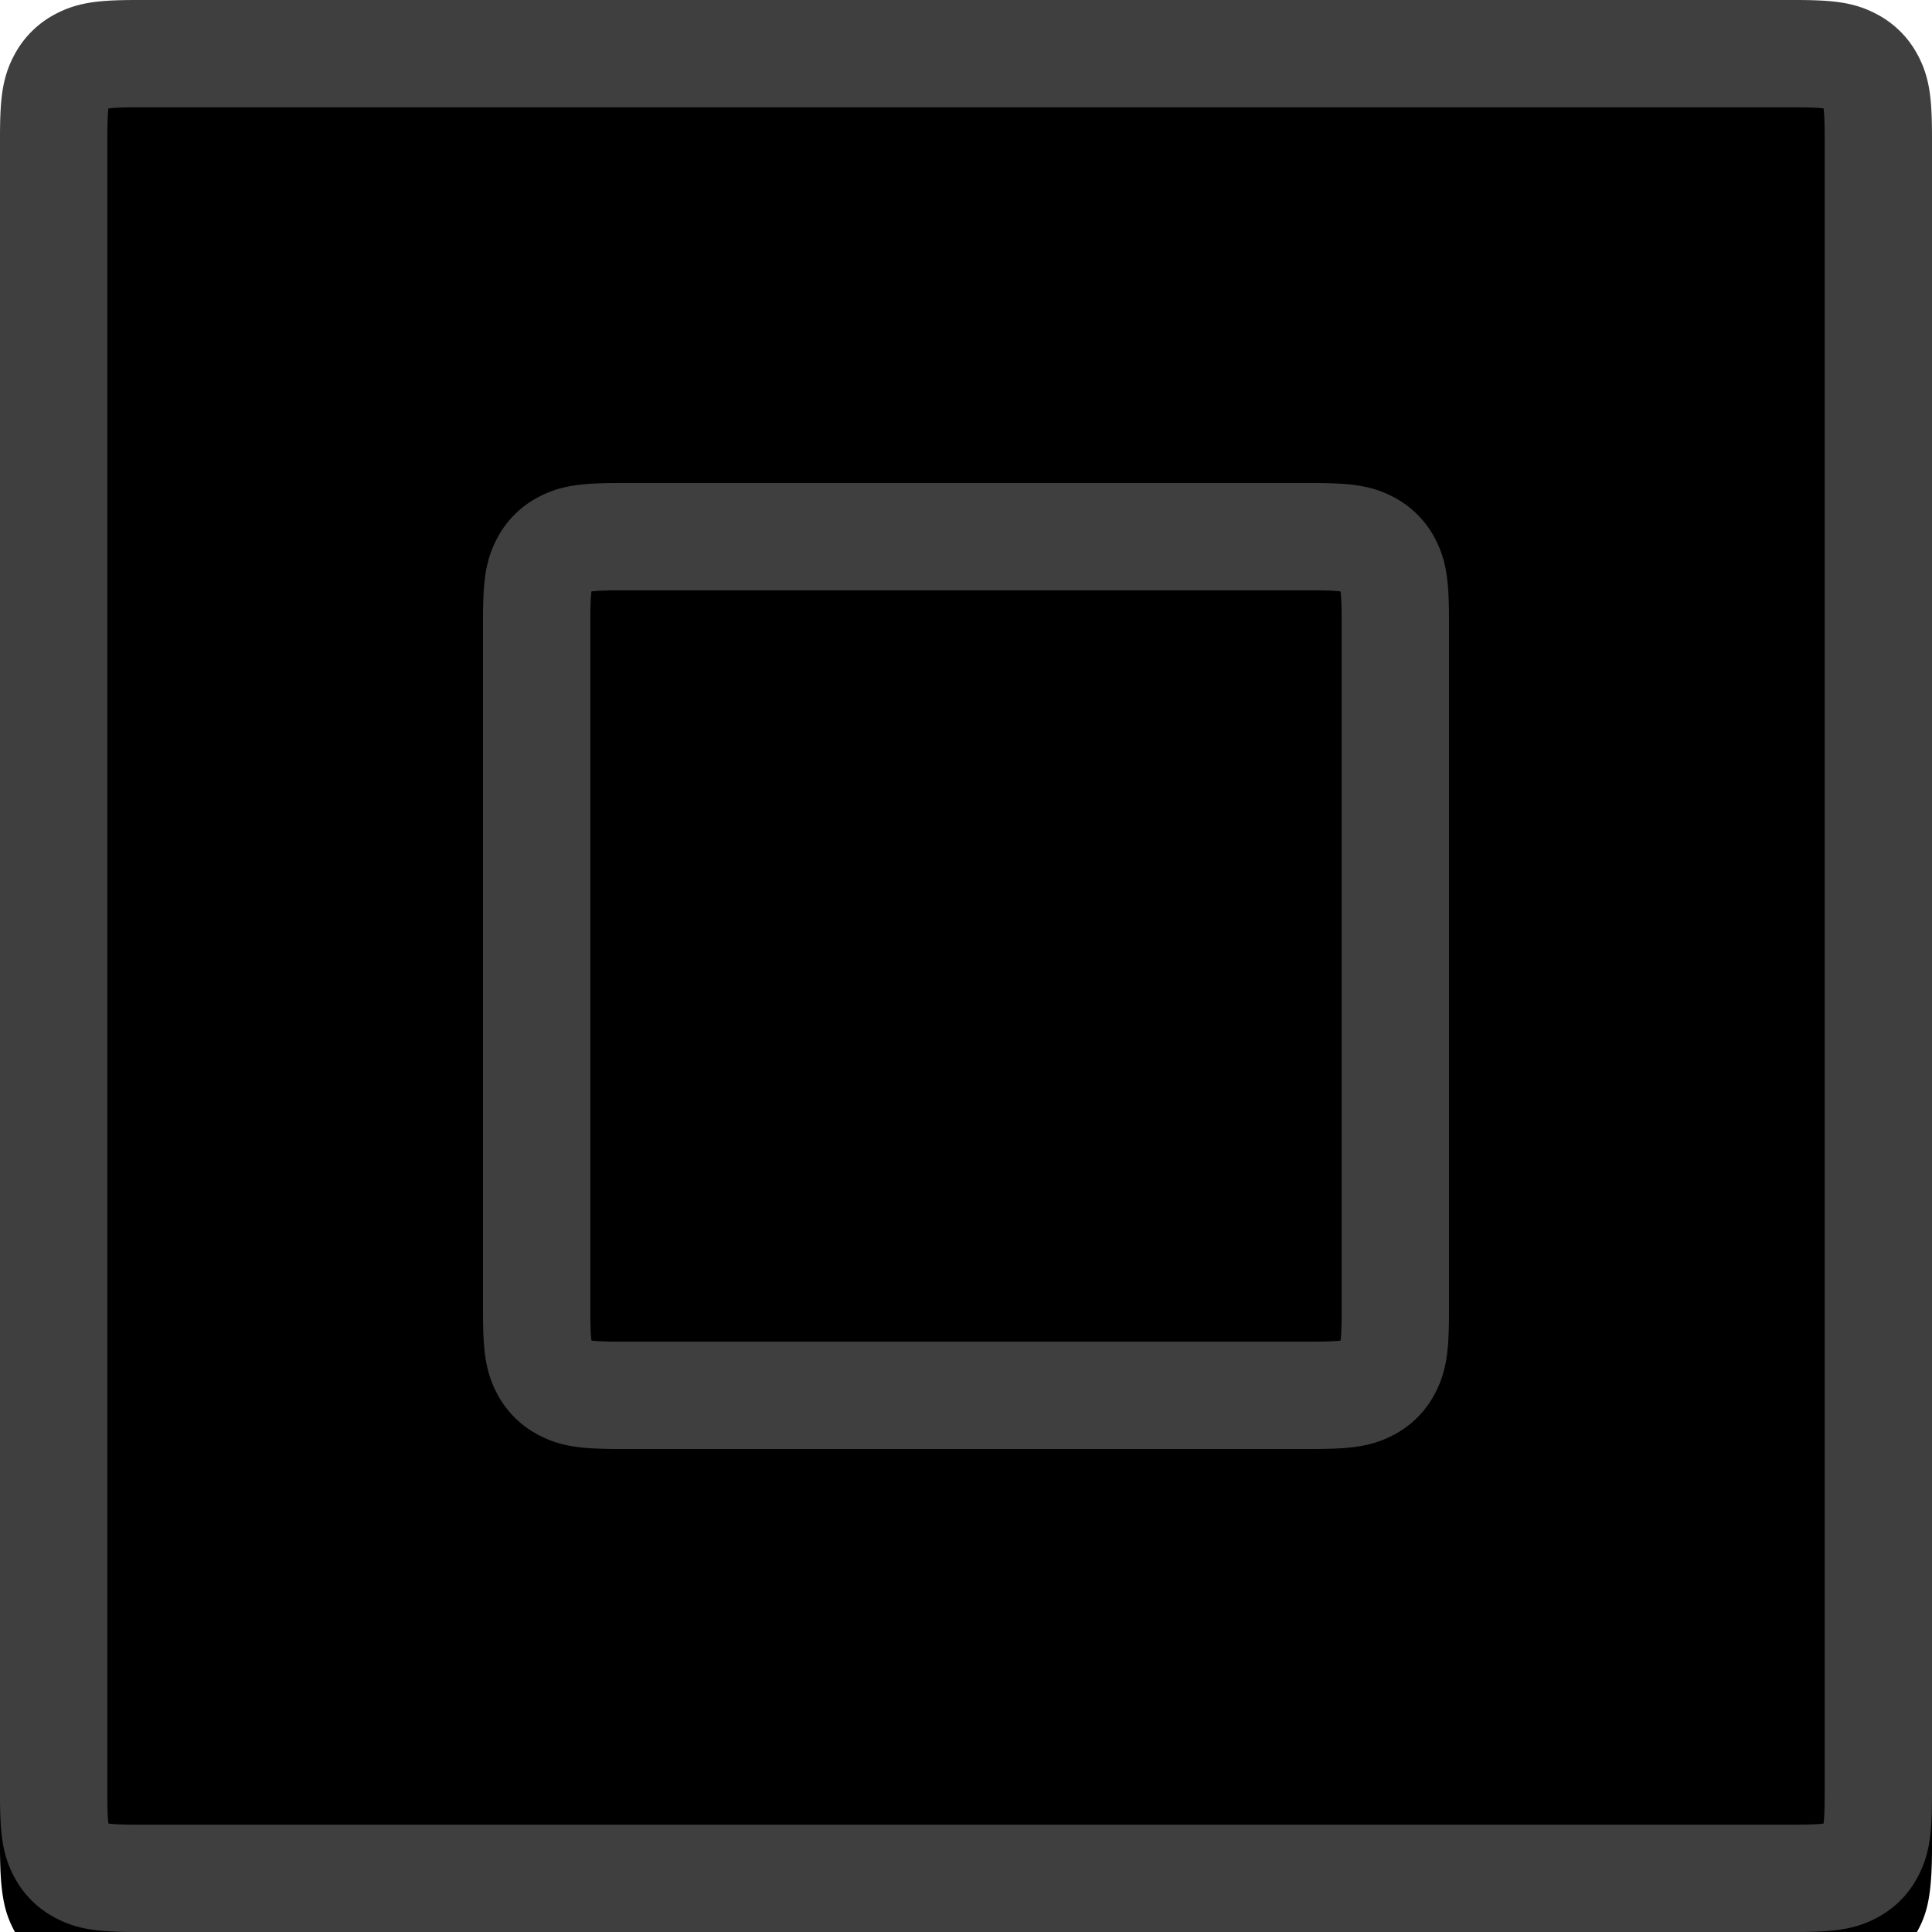
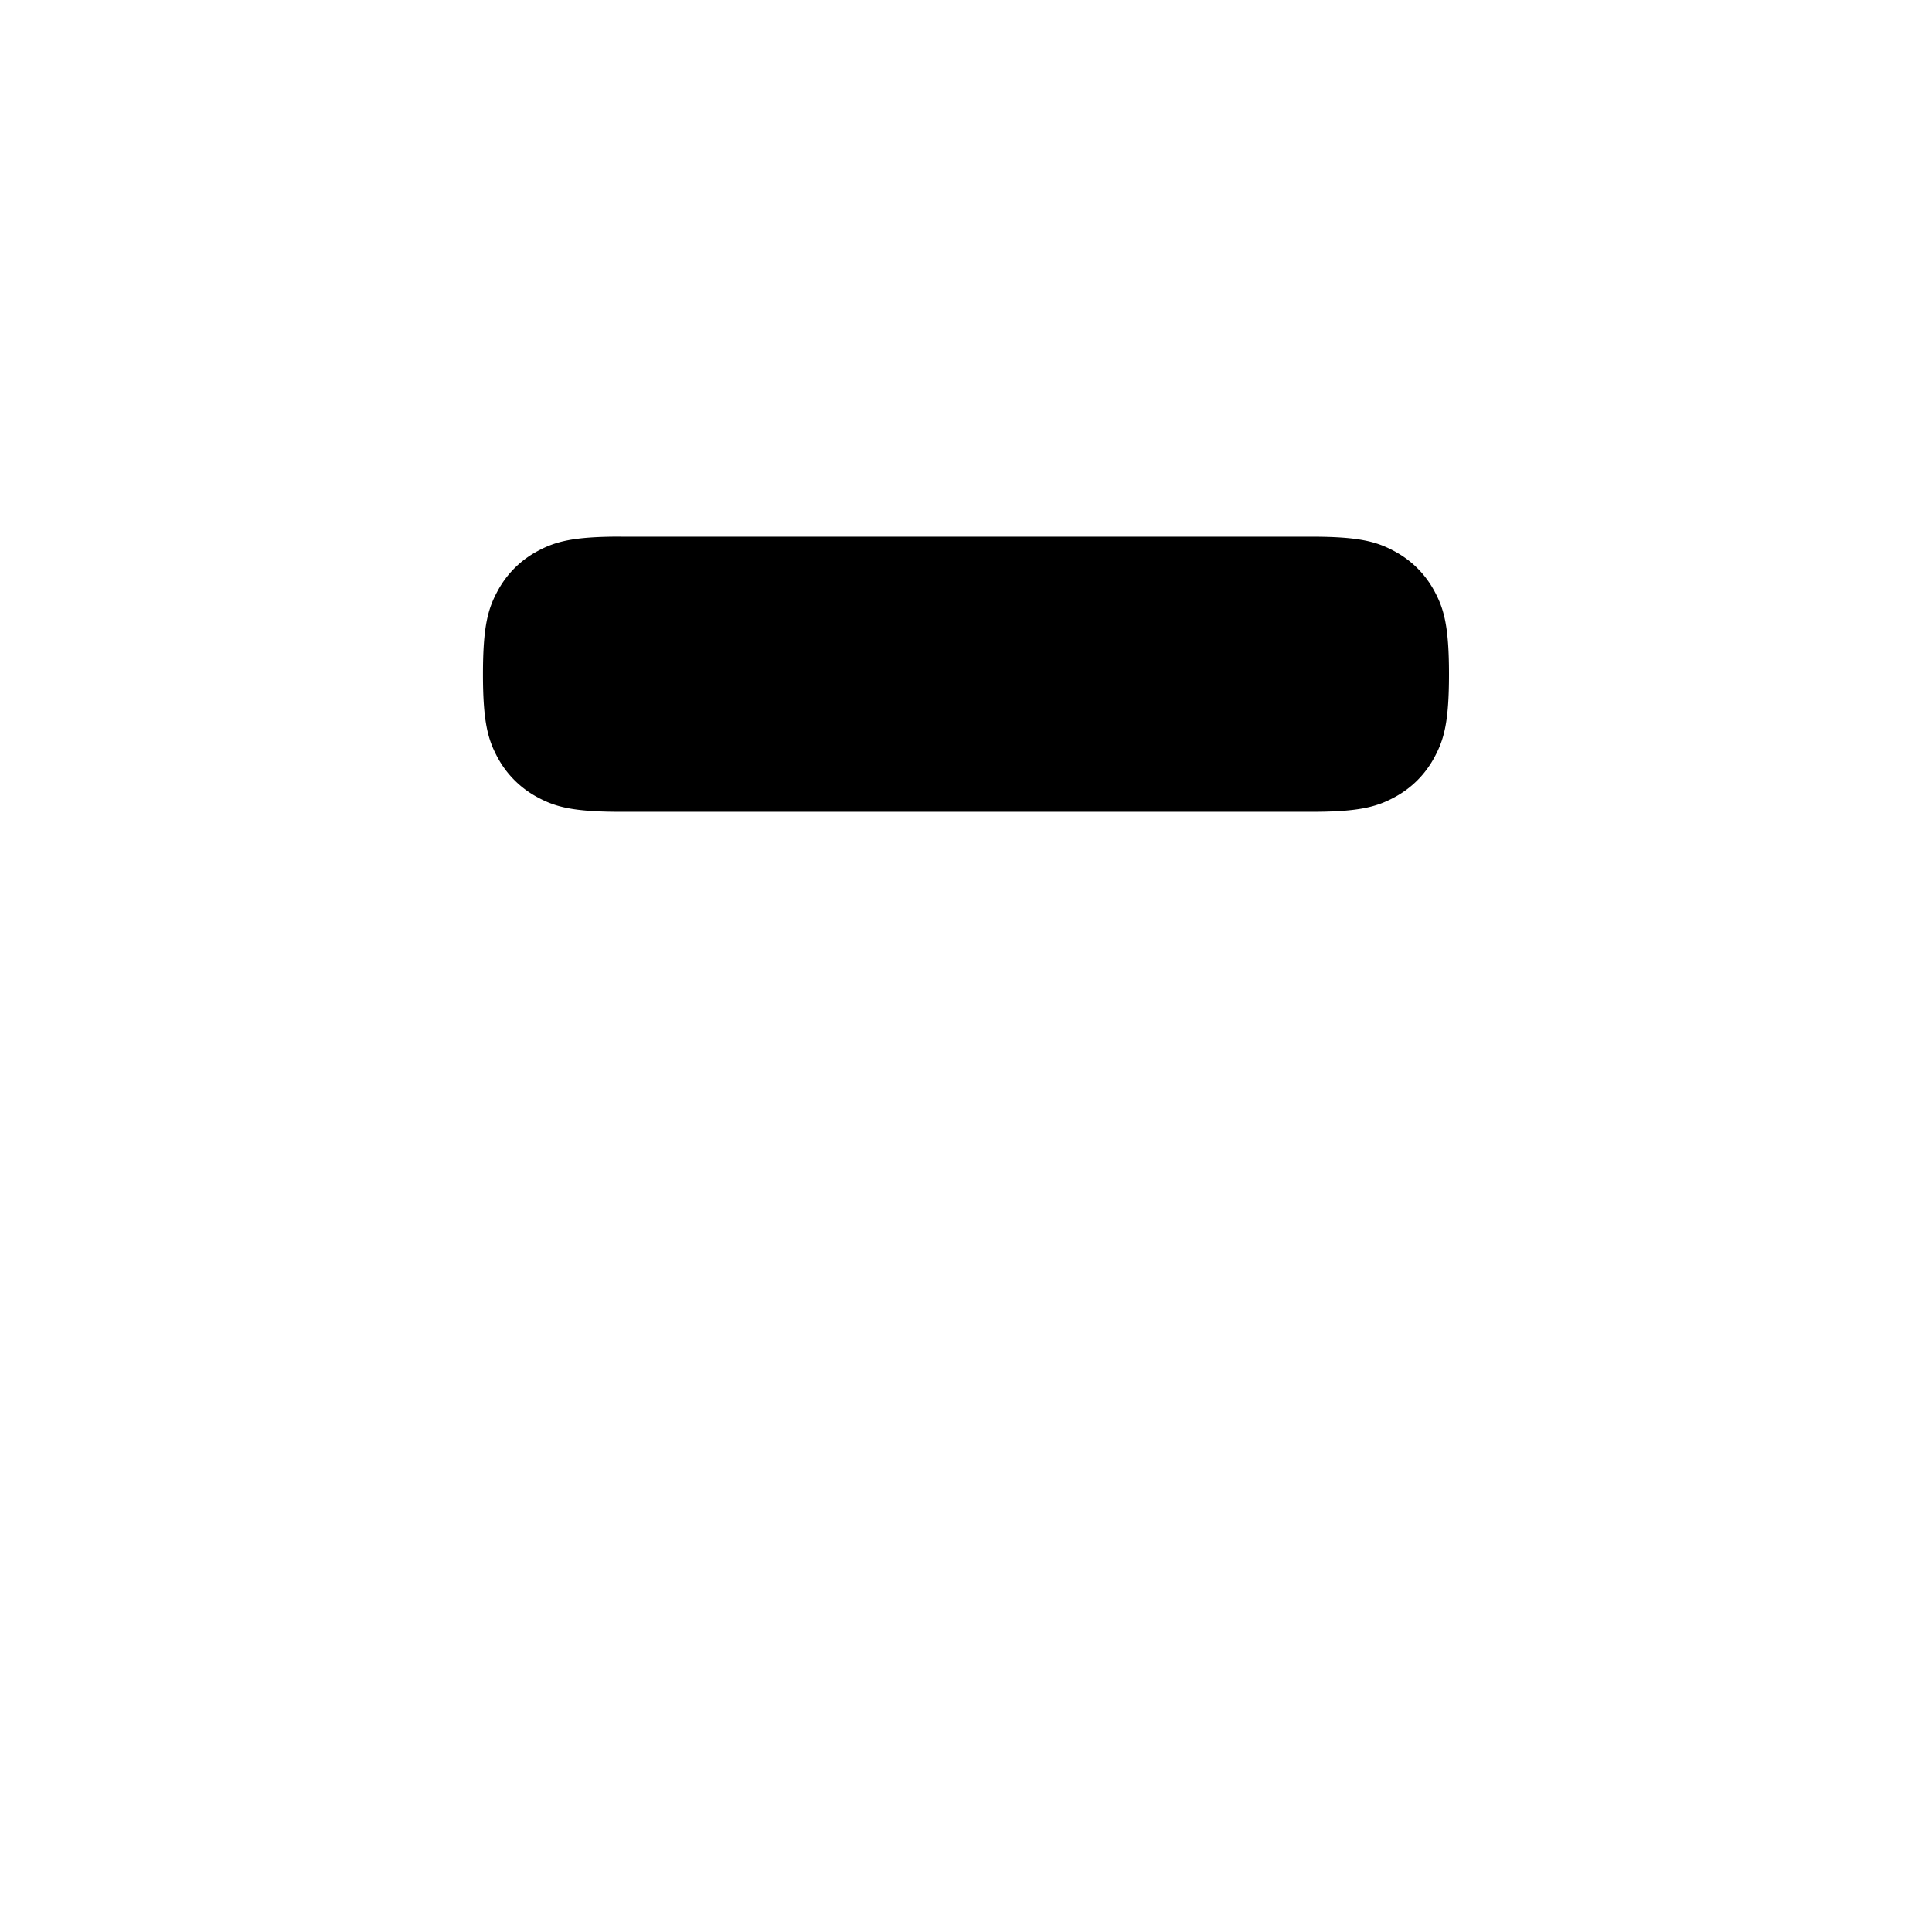
<svg xmlns="http://www.w3.org/2000/svg" xmlns:xlink="http://www.w3.org/1999/xlink" width="36" height="36" viewBox="0 0 36 36">
  <defs>
-     <path id="b" d="M2.564 0h30.872c.892 0 1.215.093 1.54.267.327.174.583.43.757.756.174.326.267.65.267 1.54v30.873c0 .892-.093 1.215-.267 1.54-.174.327-.43.583-.756.757-.326.174-.65.267-1.54.267H2.563c-.892 0-1.215-.093-1.54-.267a1.817 1.817 0 0 1-.757-.756C.093 34.65 0 34.327 0 33.437V2.563c0-.892.093-1.215.267-1.54.174-.327.43-.583.756-.757C1.35.093 1.673 0 2.563 0z" />
    <filter id="a" width="111.1%" height="111.1%" x="-5.6%" y="-5.6%" filterUnits="objectBoundingBox">
      <feGaussianBlur in="SourceAlpha" result="shadowBlurInner1" stdDeviation="1.5" />
      <feOffset dy="1" in="shadowBlurInner1" result="shadowOffsetInner1" />
      <feComposite in="shadowOffsetInner1" in2="SourceAlpha" k2="-1" k3="1" operator="arithmetic" result="shadowInnerInner1" />
      <feColorMatrix in="shadowInnerInner1" values="0 0 0 0 0 0 0 0 0 0 0 0 0 0 0 0 0 0 0.5 0" />
    </filter>
-     <path id="d" d="M11.564 9h12.872c.892 0 1.215.093 1.54.267.327.174.583.43.757.756.174.326.267.65.267 1.54v12.873c0 .892-.093 1.215-.267 1.54-.174.327-.43.583-.756.757-.326.174-.65.267-1.54.267H11.563c-.892 0-1.215-.093-1.54-.267a1.817 1.817 0 0 1-.757-.756c-.174-.326-.267-.65-.267-1.54V11.563c0-.892.093-1.215.267-1.54.174-.327.43-.583.756-.757.326-.174.65-.267 1.54-.267z" />
+     <path id="d" d="M11.564 9h12.872c.892 0 1.215.093 1.54.267.327.174.583.43.757.756.174.326.267.65.267 1.54c0 .892-.093 1.215-.267 1.54-.174.327-.43.583-.756.757-.326.174-.65.267-1.54.267H11.563c-.892 0-1.215-.093-1.54-.267a1.817 1.817 0 0 1-.757-.756c-.174-.326-.267-.65-.267-1.54V11.563c0-.892.093-1.215.267-1.54.174-.327.43-.583.756-.757.326-.174.65-.267 1.54-.267z" />
    <filter id="c" width="122.2%" height="122.2%" x="-11.1%" y="-11.1%" filterUnits="objectBoundingBox">
      <feGaussianBlur in="SourceAlpha" result="shadowBlurInner1" stdDeviation="1.5" />
      <feOffset dy="1" in="shadowBlurInner1" result="shadowOffsetInner1" />
      <feComposite in="shadowOffsetInner1" in2="SourceAlpha" k2="-1" k3="1" operator="arithmetic" result="shadowInnerInner1" />
      <feColorMatrix in="shadowInnerInner1" values="0 0 0 0 0 0 0 0 0 0 0 0 0 0 0 0 0 0 0.5 0" />
    </filter>
  </defs>
  <g fill="none" fill-rule="evenodd">
    <g>
      <use fill="#000" filter="url(#a)" xlink:href="#b" />
-       <path stroke="#3F3F3F" stroke-linejoin="square" stroke-width="2" d="M2.564 1c-.662 0-.864.039-1.07.149a.818.818 0 0 0-.345.346C1.039 1.7 1 1.902 1 2.564v30.872c0 .662.039.864.149 1.07a.818.818 0 0 0 .346.345c.205.11.407.149 1.069.149h30.872c.662 0 .864-.039 1.07-.149a.818.818 0 0 0 .345-.346c.11-.205.149-.407.149-1.069V2.564c0-.662-.039-.864-.149-1.07a.818.818 0 0 0-.346-.345C34.3 1.039 34.098 1 33.436 1H2.564z" />
    </g>
    <g>
      <use fill="#000" filter="url(#c)" xlink:href="#d" />
-       <path stroke="#3F3F3F" stroke-linejoin="square" stroke-width="2" d="M11.564 10c-.662 0-.864.039-1.07.149a.818.818 0 0 0-.345.346c-.11.205-.149.407-.149 1.069v12.872c0 .662.039.864.149 1.07a.818.818 0 0 0 .346.345c.205.11.407.149 1.069.149h12.872c.662 0 .864-.039 1.07-.149a.818.818 0 0 0 .345-.346c.11-.205.149-.407.149-1.069V11.564c0-.662-.039-.864-.149-1.07a.818.818 0 0 0-.346-.345c-.205-.11-.407-.149-1.069-.149H11.564z" />
    </g>
  </g>
</svg>